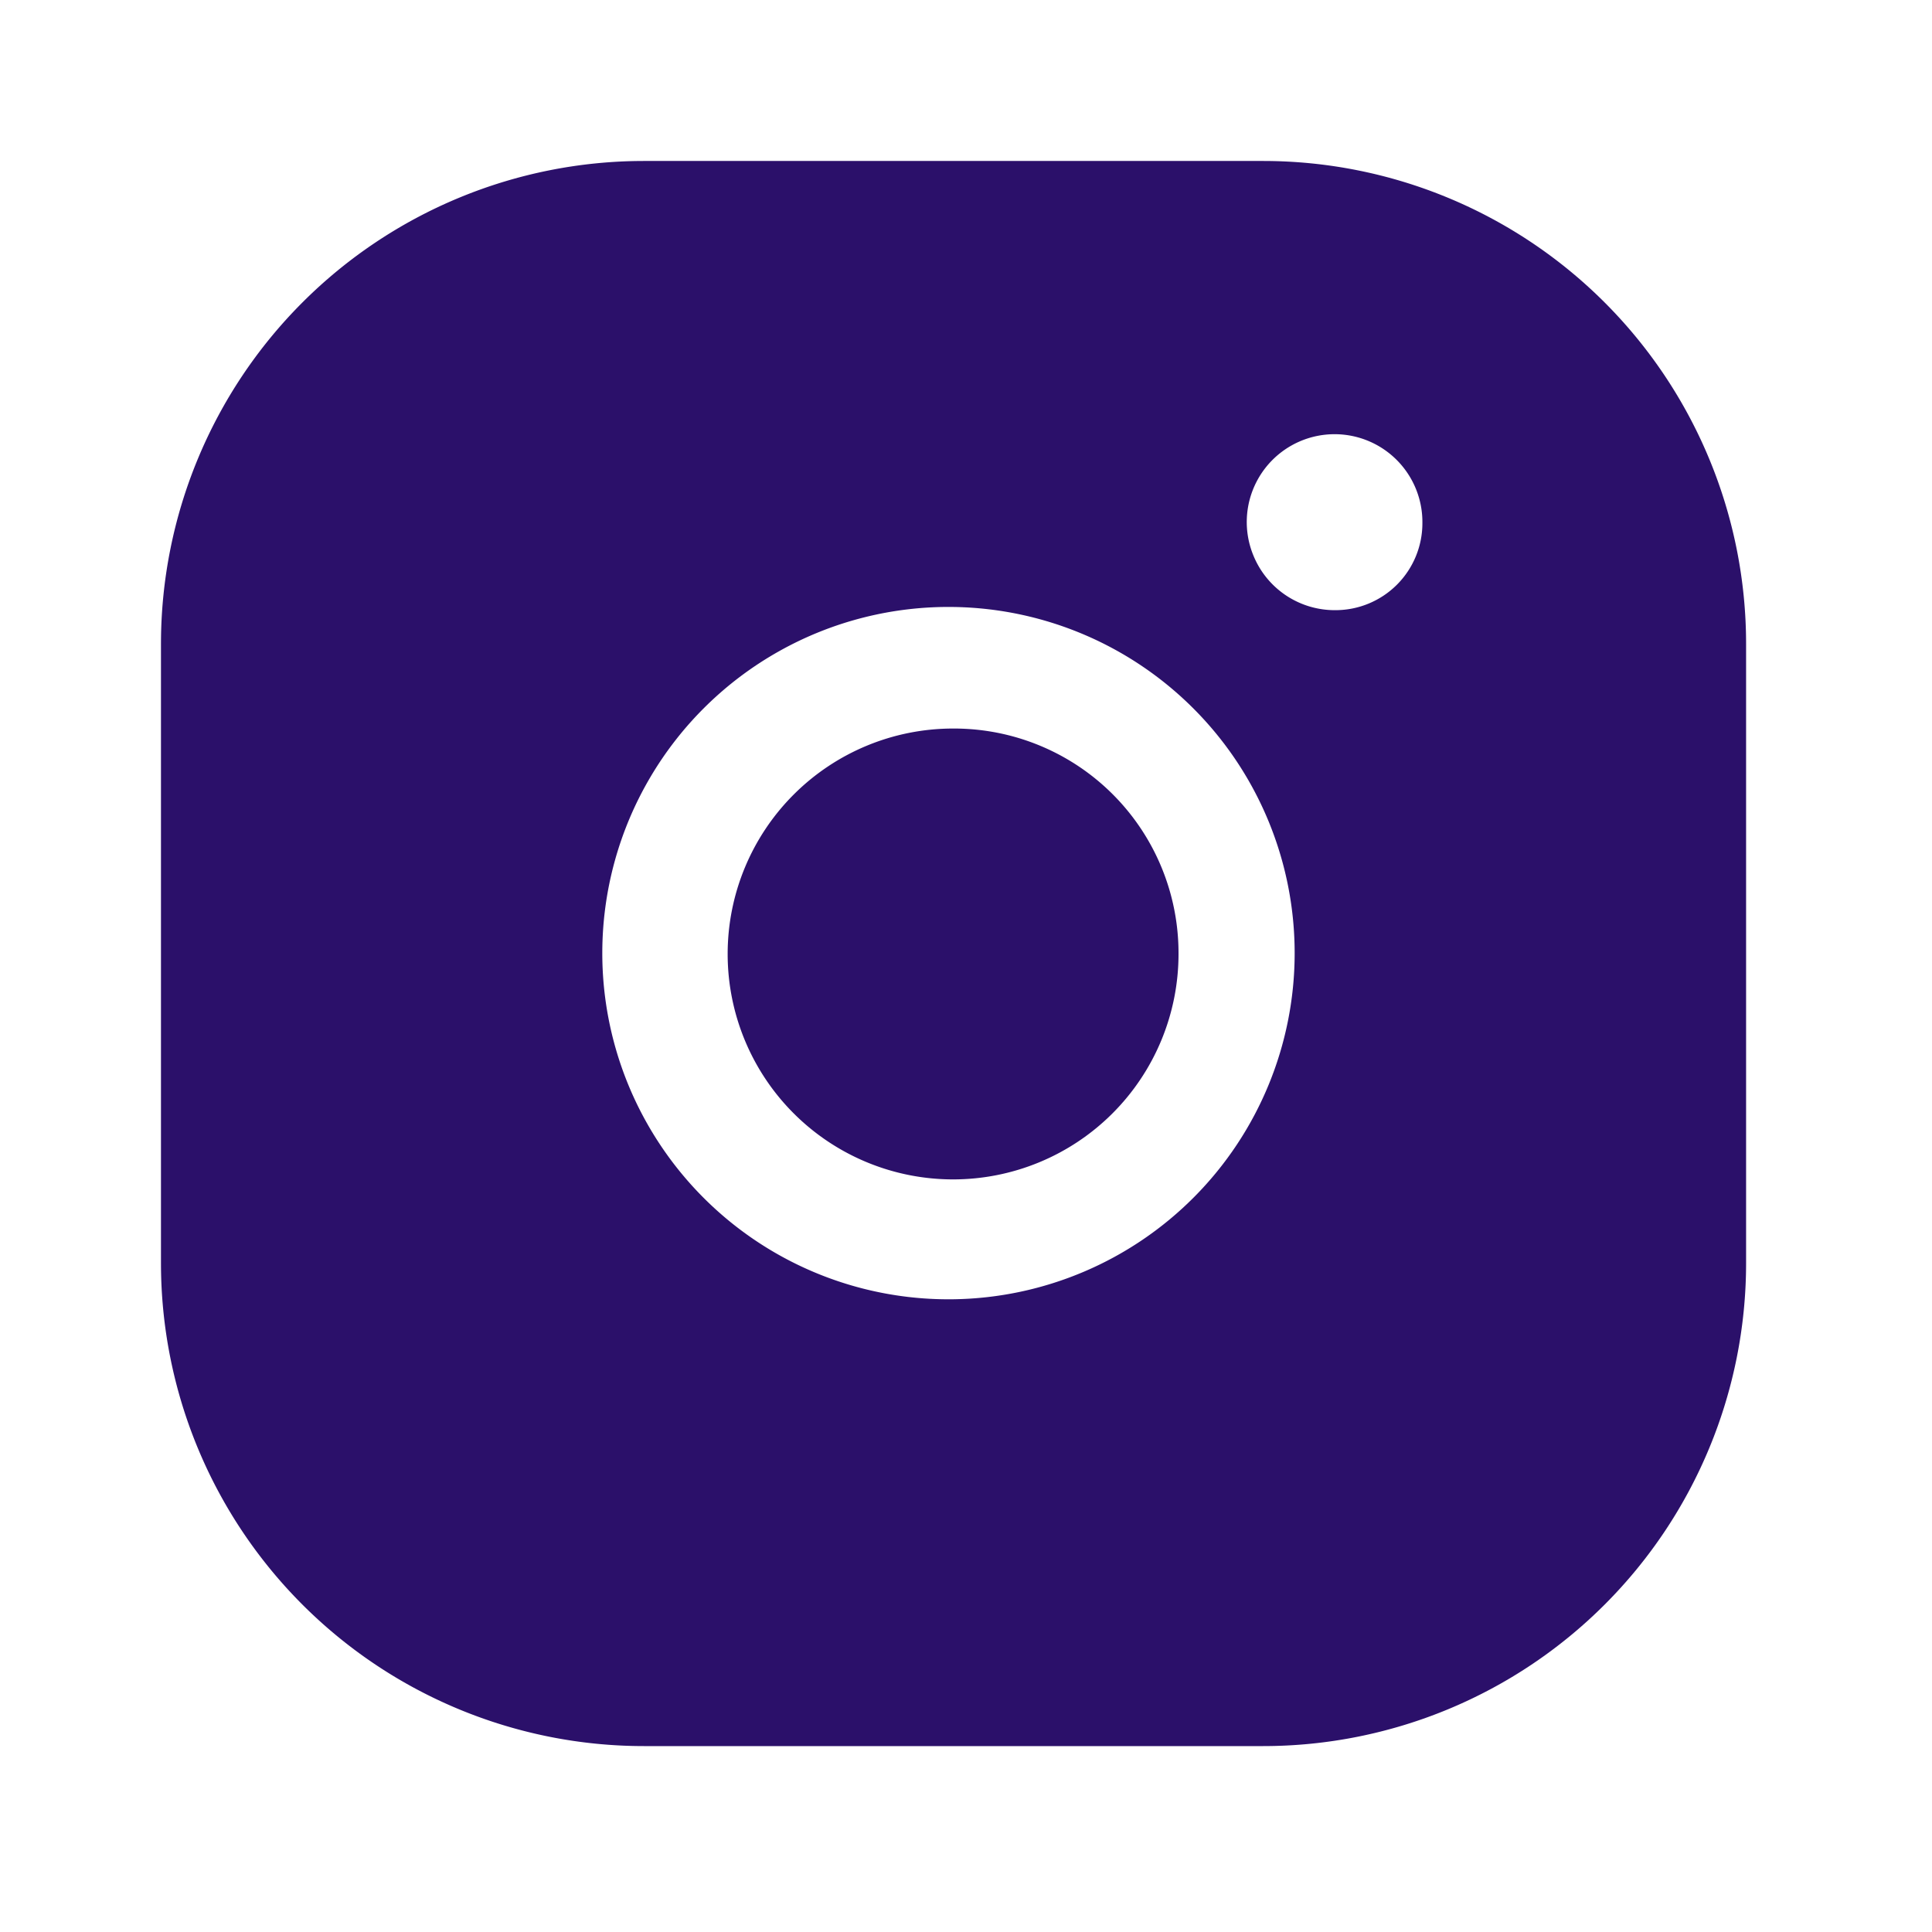
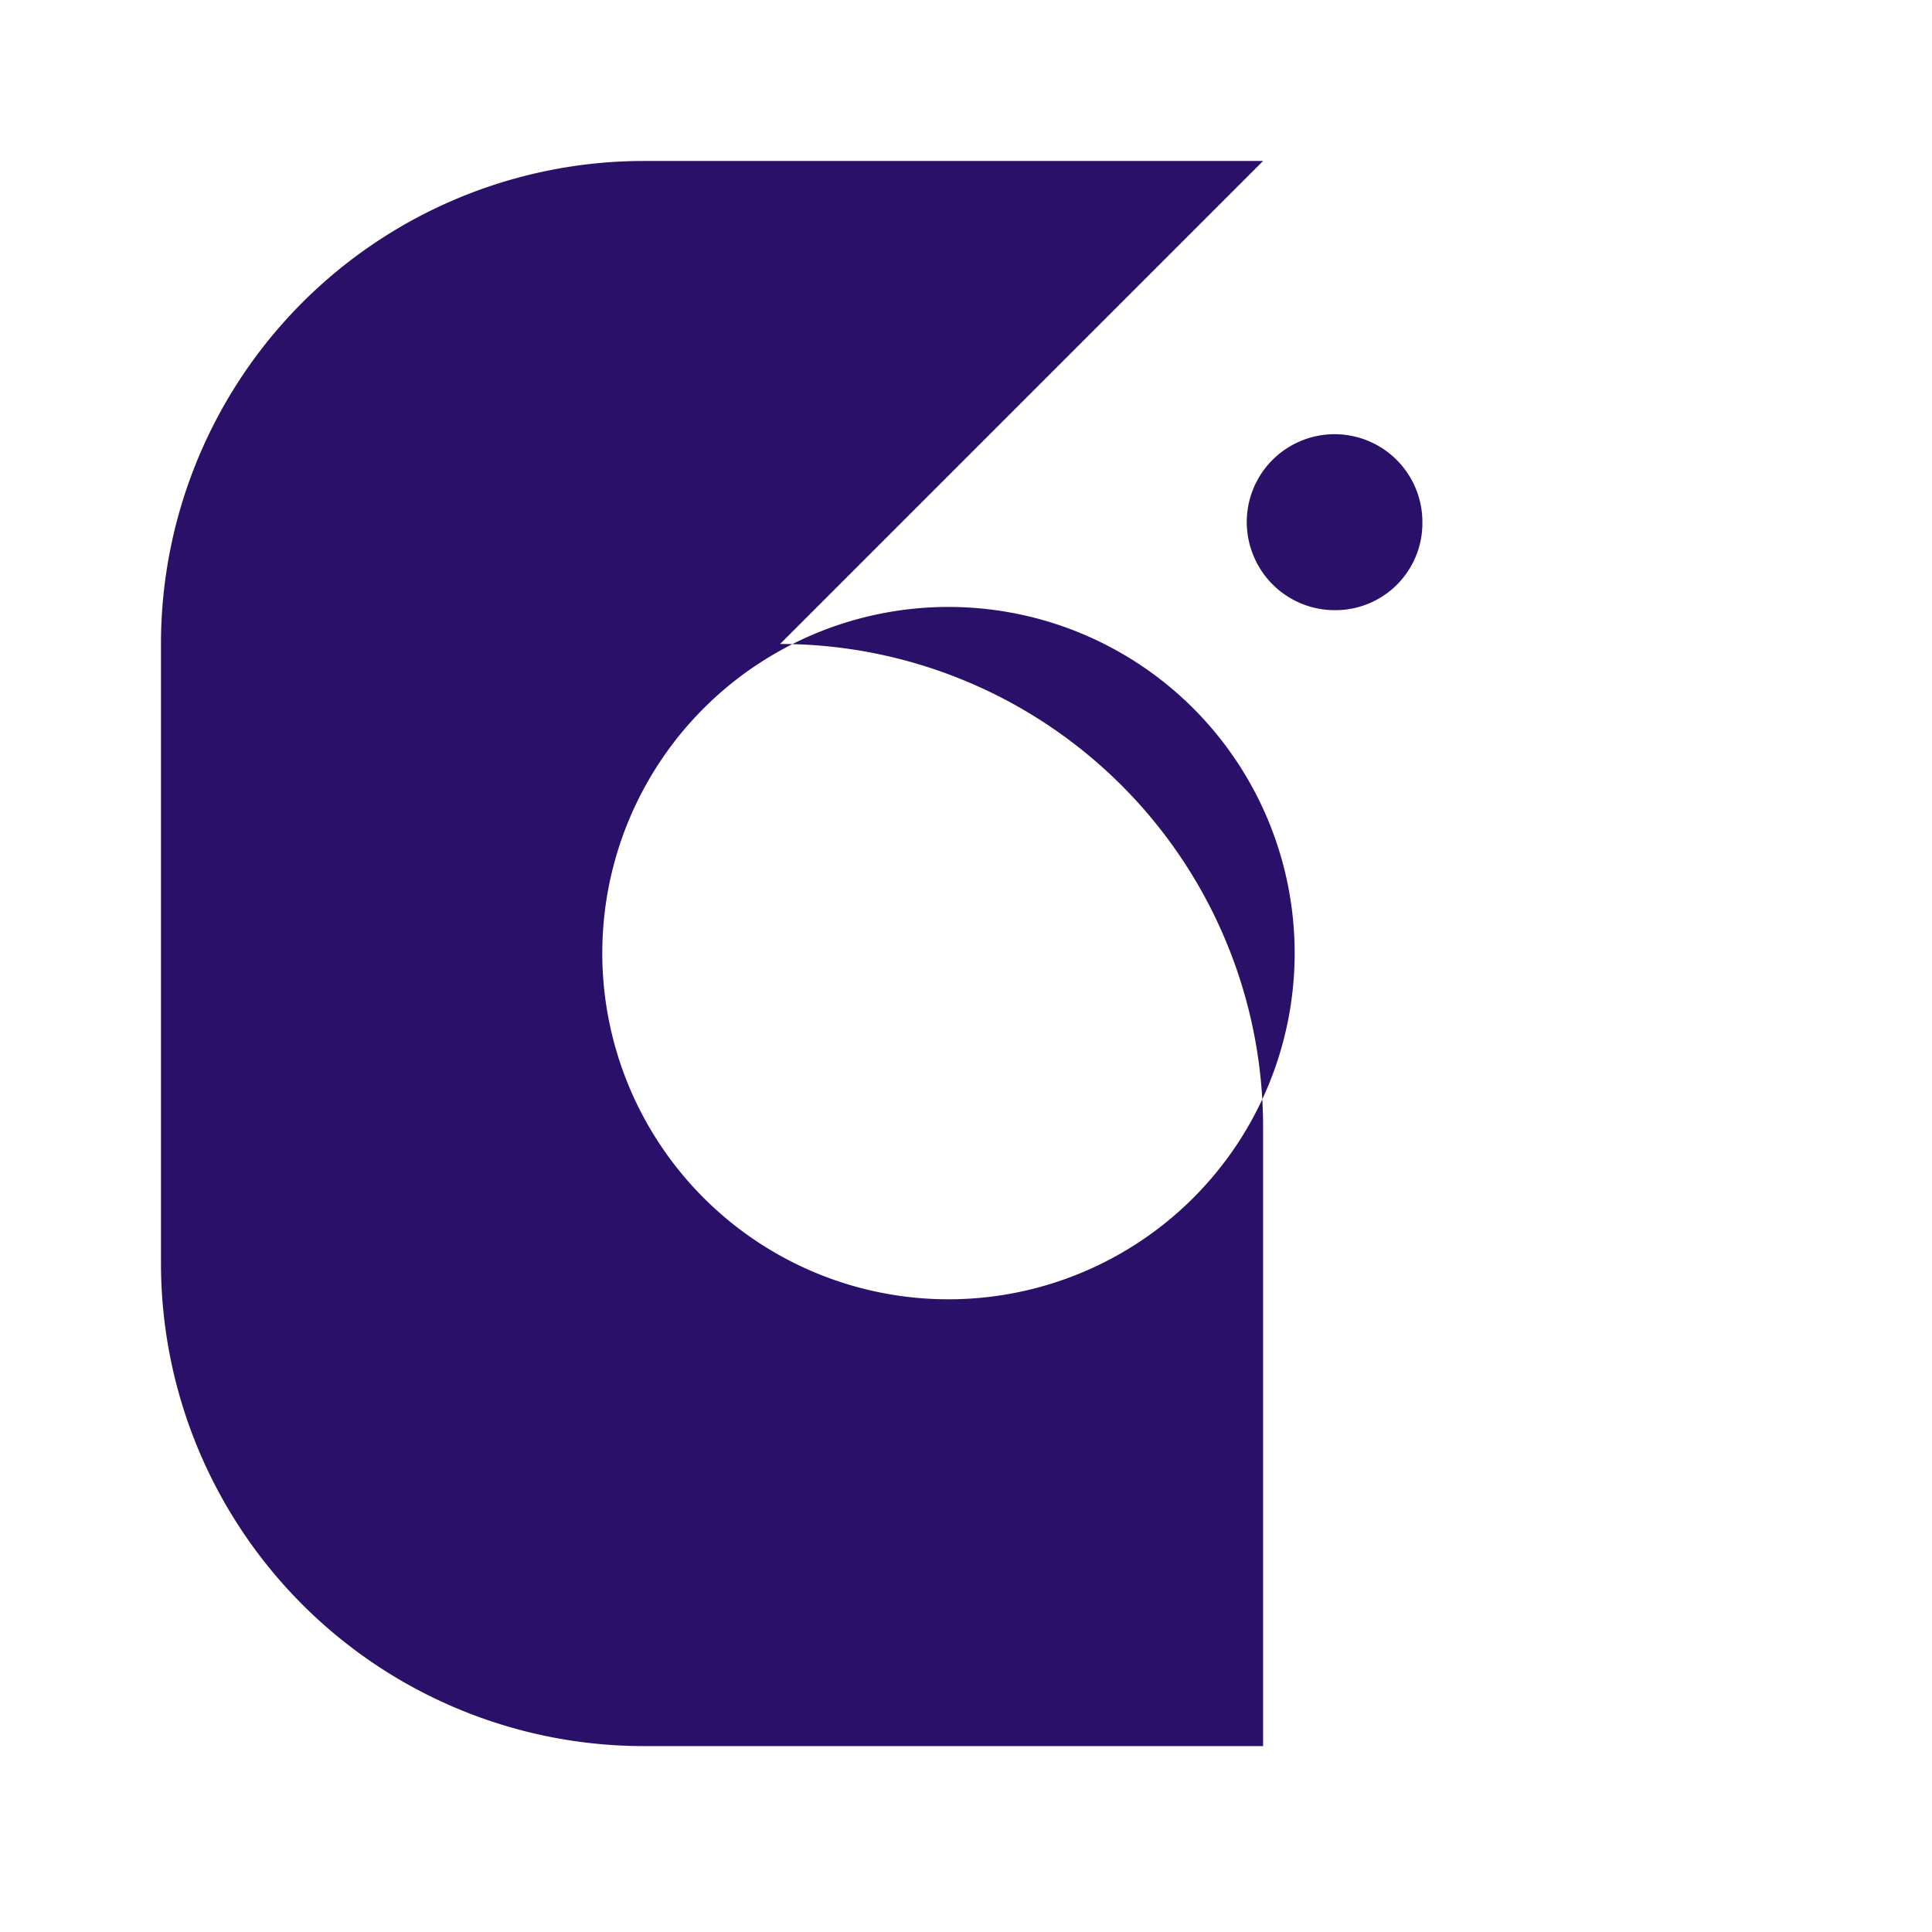
<svg xmlns="http://www.w3.org/2000/svg" width="22" height="22" fill="none">
-   <path fill="#2B106A" d="M10.853 8.296a2.567 2.567 0 1 0 2.567 2.567 2.557 2.557 0 0 0-2.567-2.567z" />
-   <path fill="#2B106A" fill-rule="evenodd" d="M14.383 1.833h-7.05a5.5 5.5 0 0 0-5.5 5.5v7.05a5.5 5.5 0 0 0 5.5 5.5h7.05a5.5 5.5 0 0 0 5.5-5.5v-7.05a5.5 5.5 0 0 0-5.5-5.5zm-3.53 12.962a3.942 3.942 0 1 1 .019-7.883 3.942 3.942 0 0 1-.019 7.883zm3.424-8.459a1 1 0 0 0 .93.612.99.99 0 0 0 .99-.99 1 1 0 1 0-1.92.378z" clip-rule="evenodd" />
+   <path fill="#2B106A" fill-rule="evenodd" d="M14.383 1.833h-7.05a5.5 5.5 0 0 0-5.5 5.5v7.05a5.5 5.5 0 0 0 5.5 5.5h7.05v-7.05a5.5 5.5 0 0 0-5.5-5.5zm-3.53 12.962a3.942 3.942 0 1 1 .019-7.883 3.942 3.942 0 0 1-.019 7.883zm3.424-8.459a1 1 0 0 0 .93.612.99.99 0 0 0 .99-.99 1 1 0 1 0-1.92.378z" clip-rule="evenodd" />
</svg>